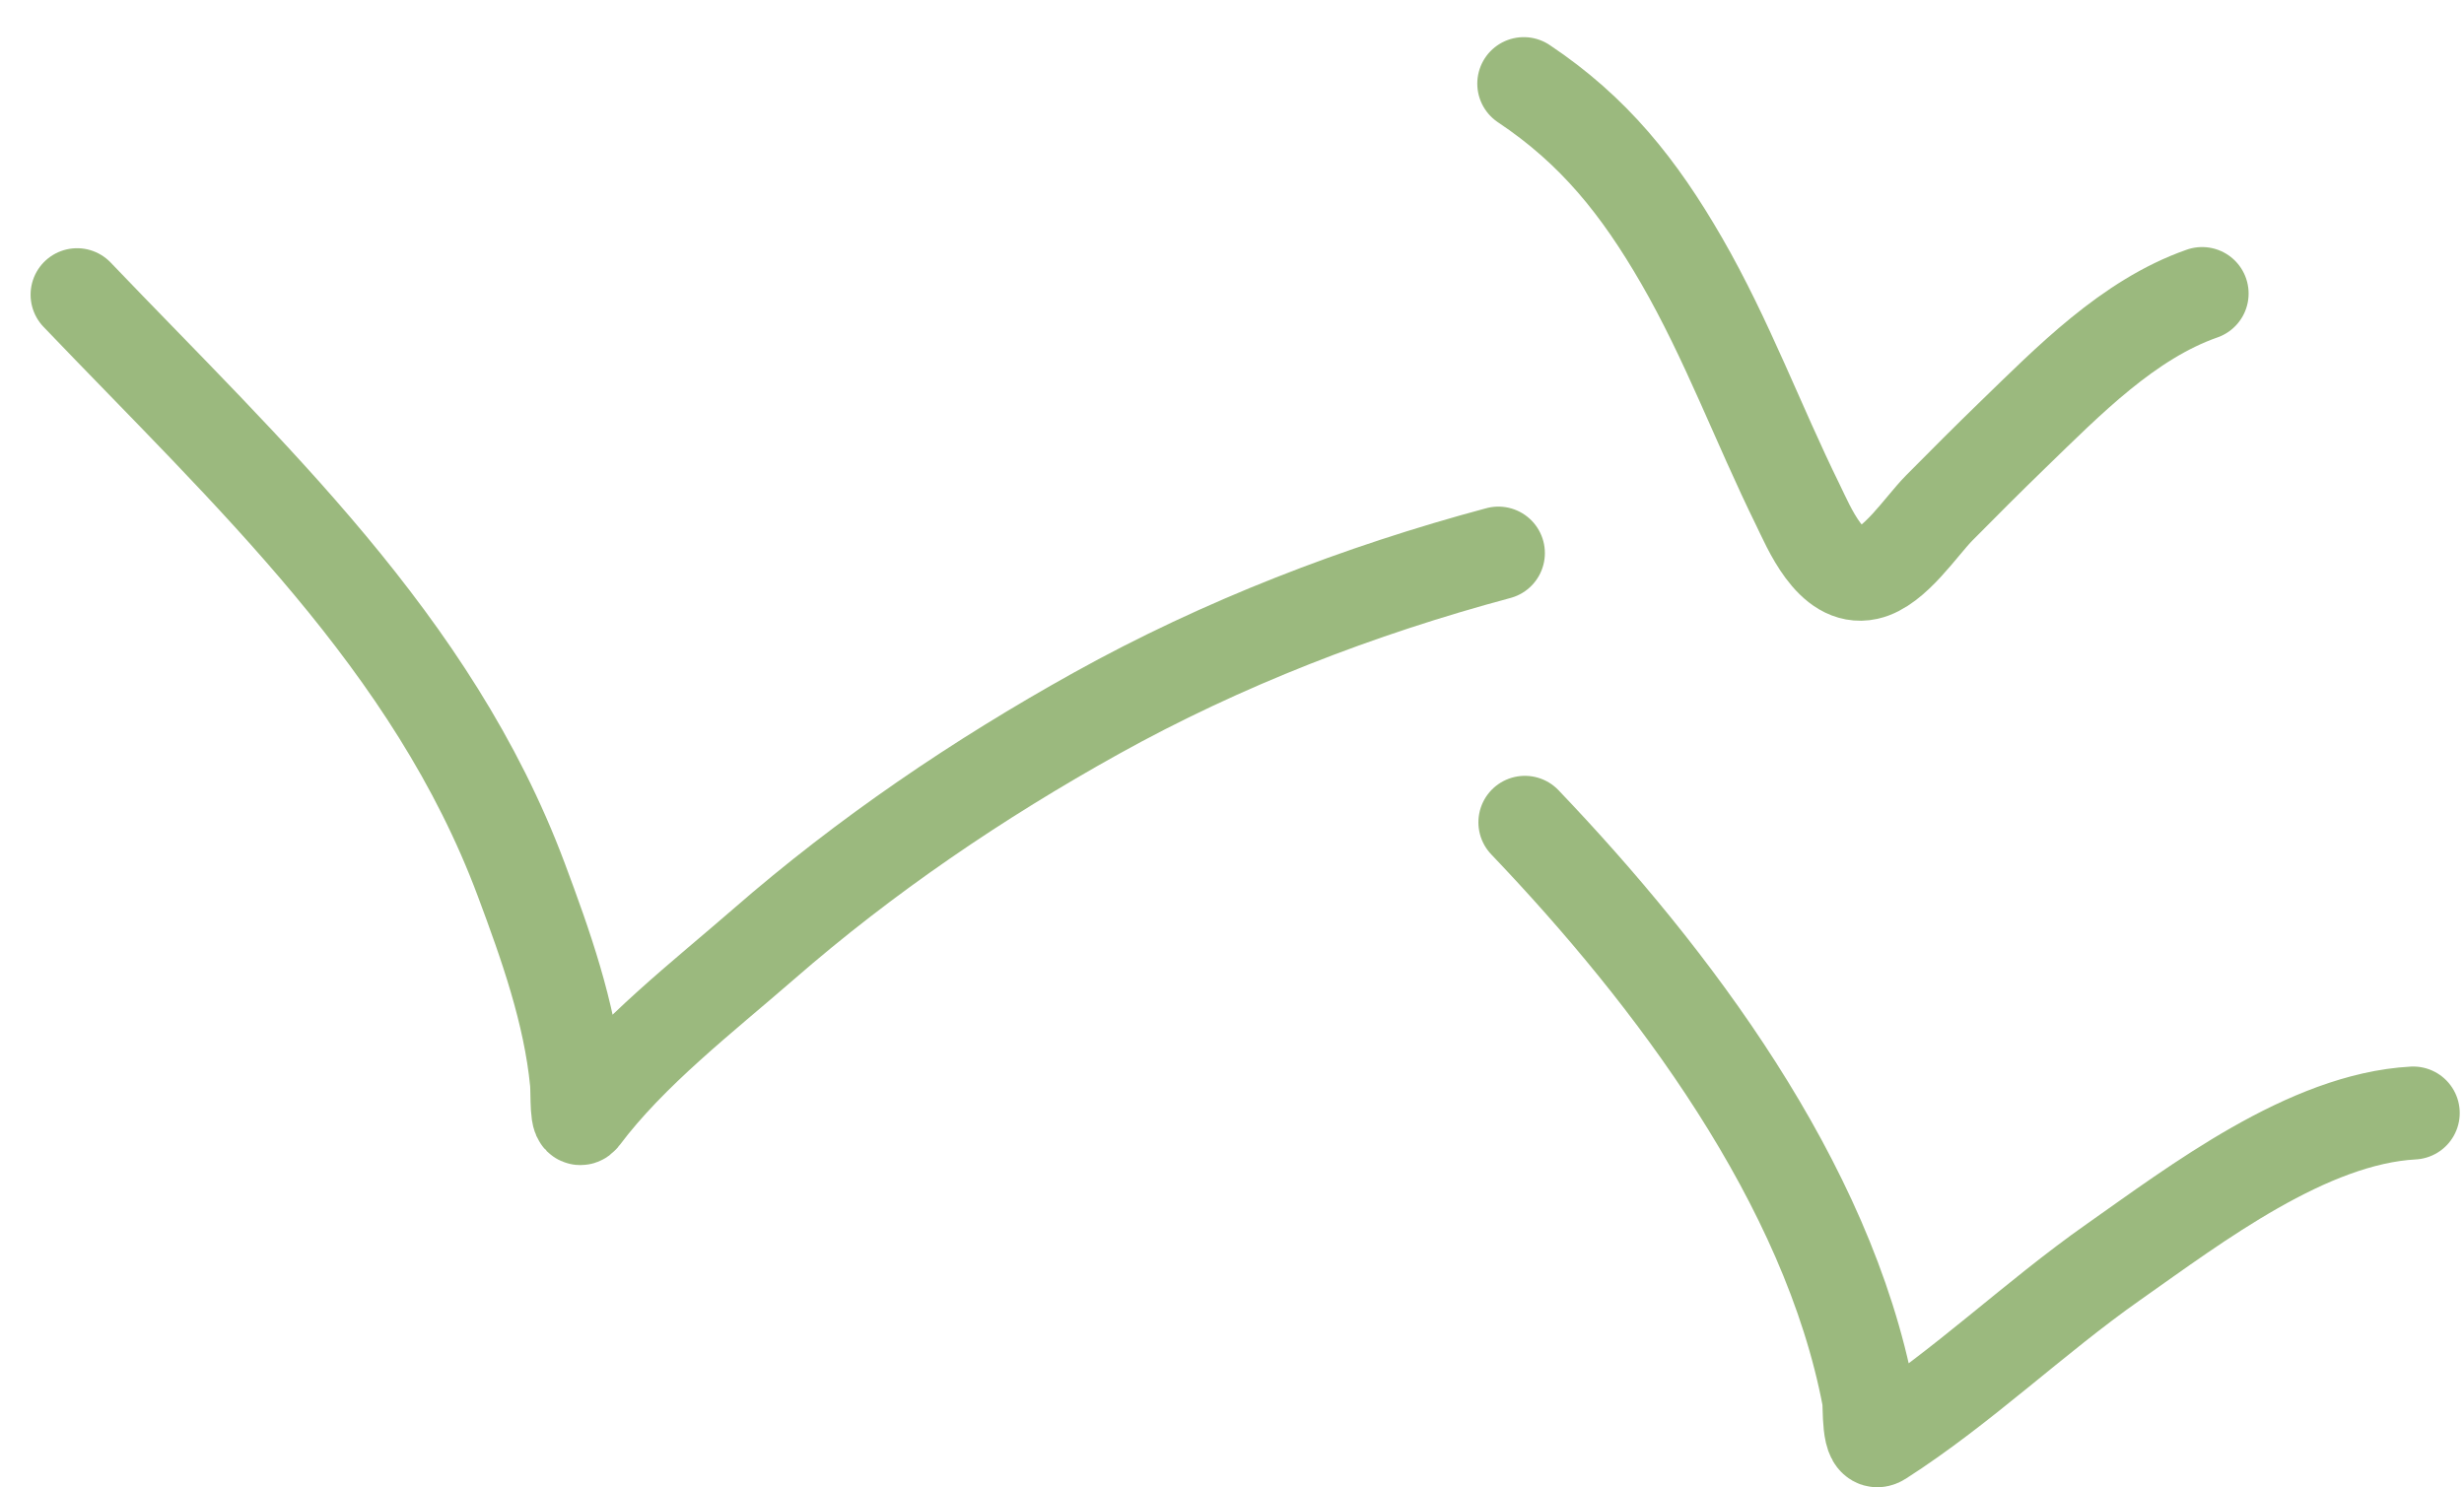
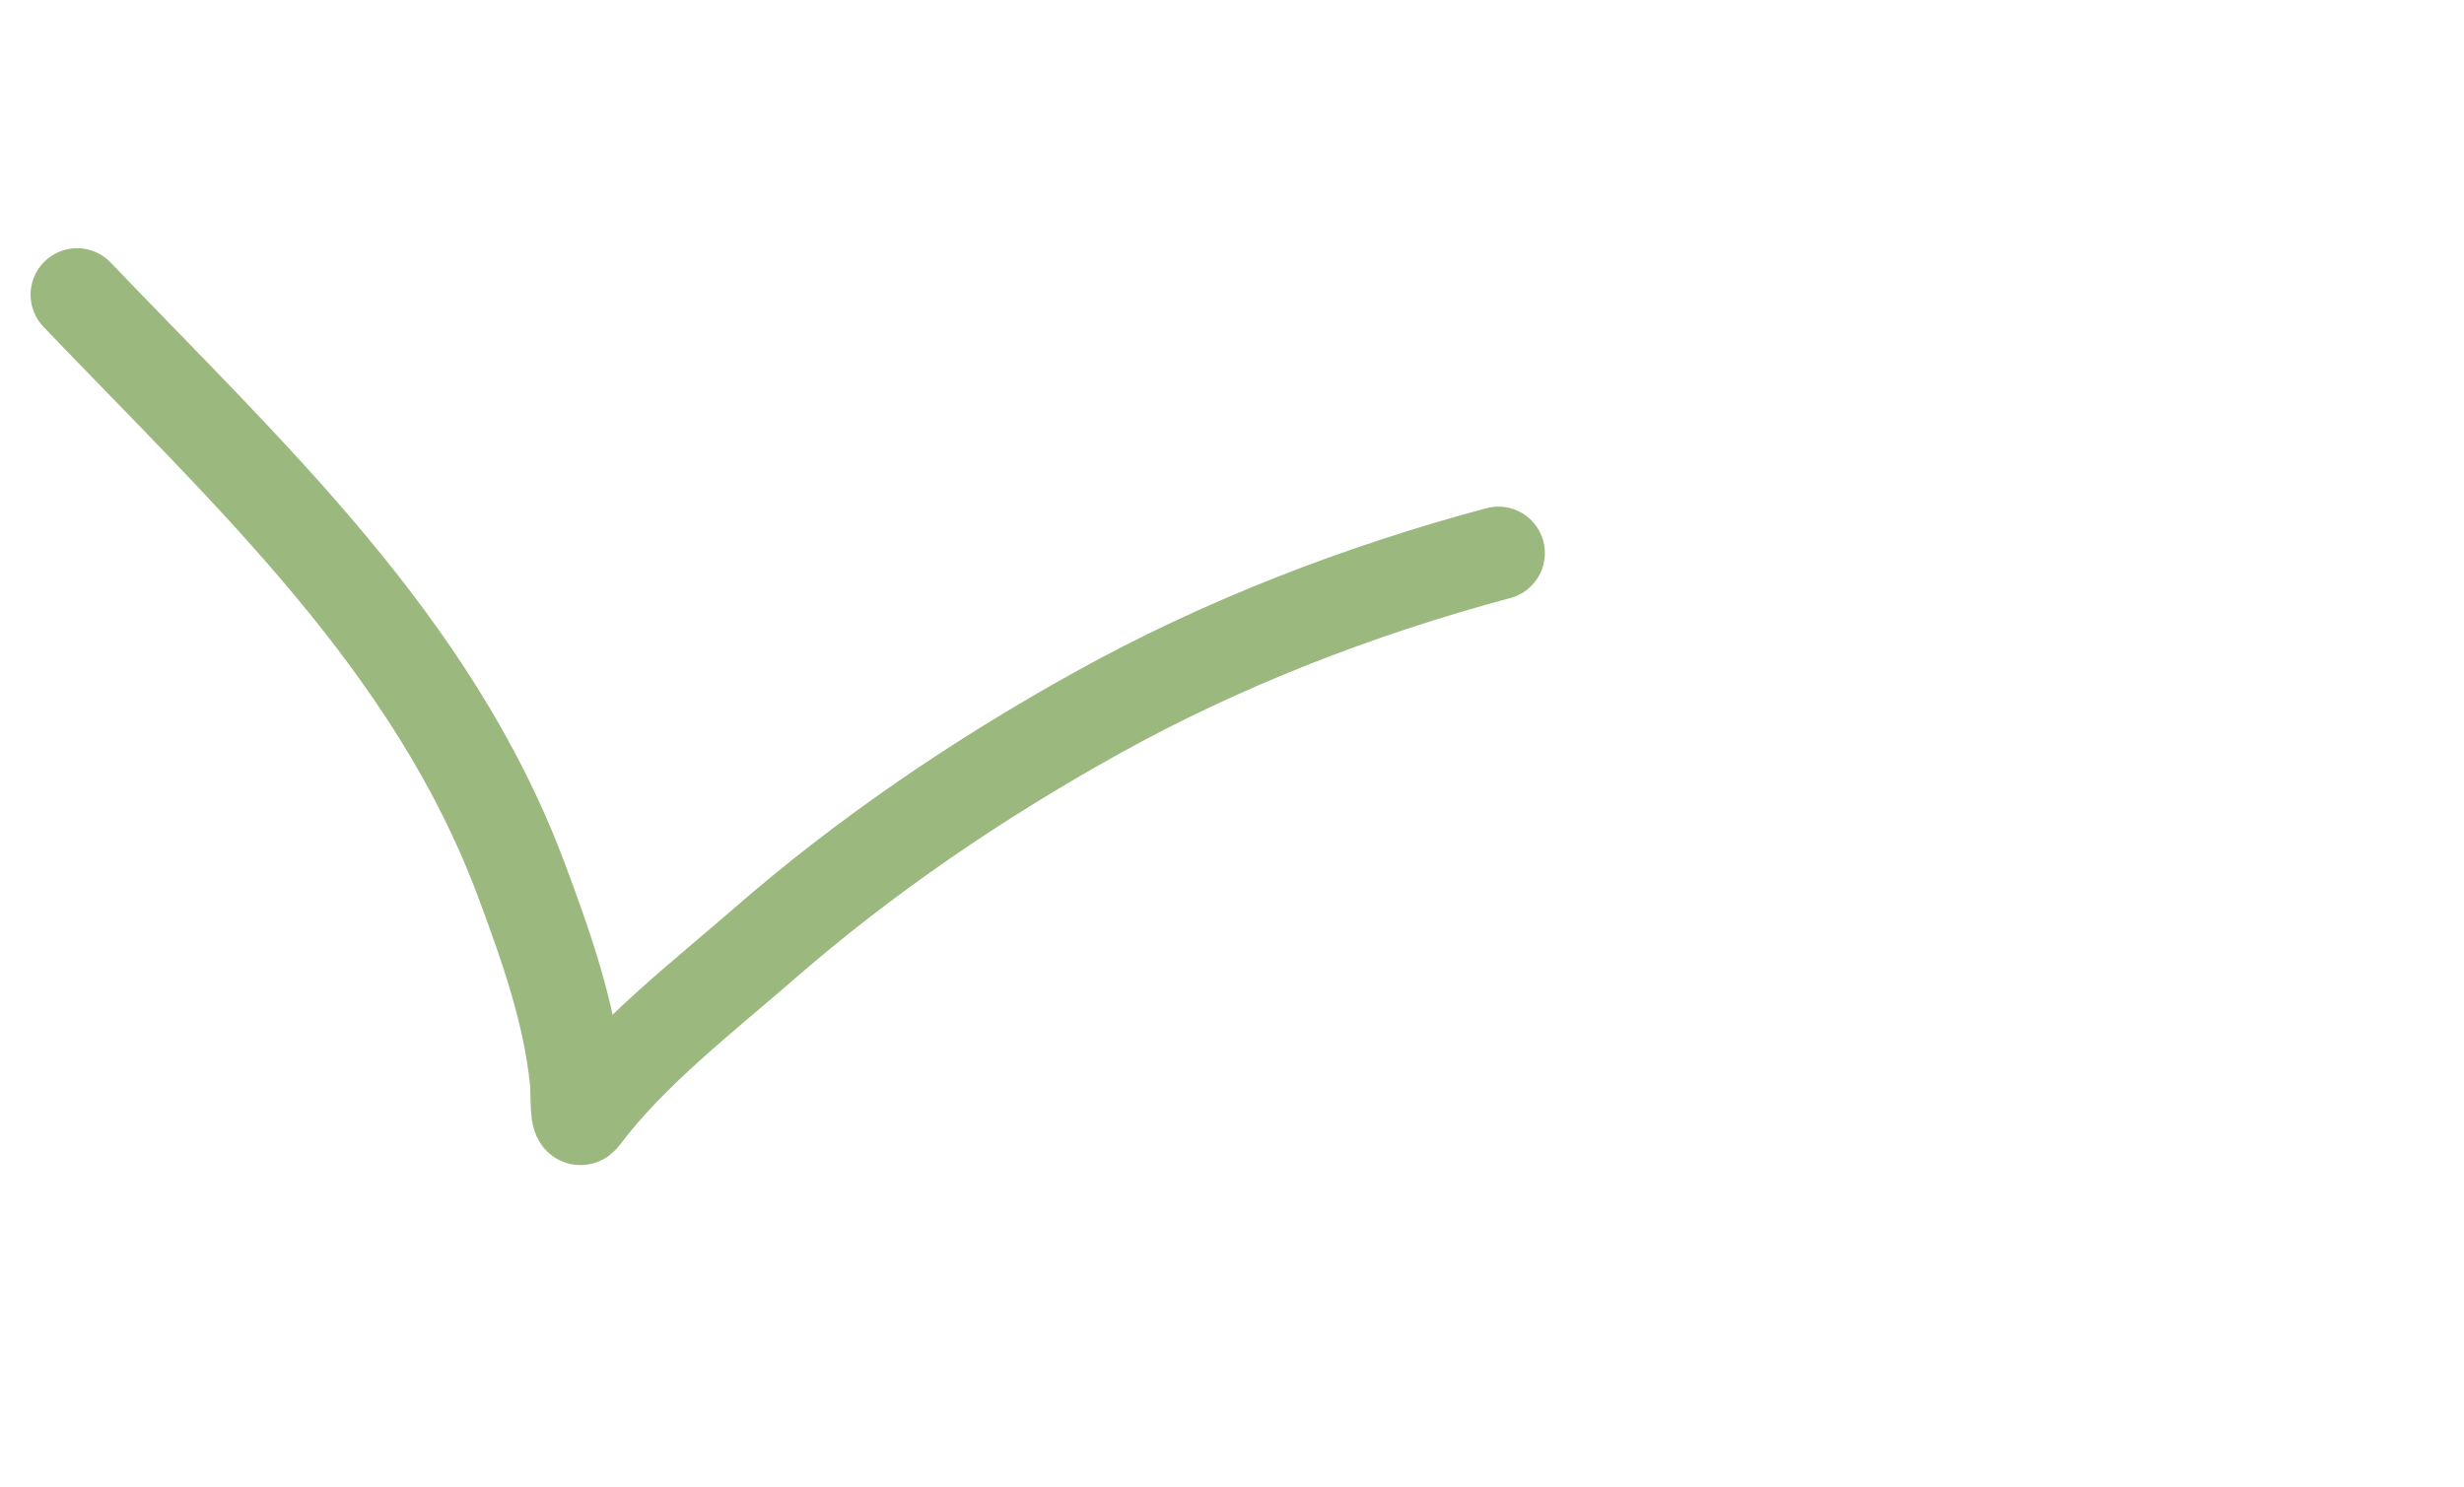
<svg xmlns="http://www.w3.org/2000/svg" width="53" height="32" viewBox="0 0 53 32" fill="none">
-   <path d="M51.908 23.945C49.638 24.068 47.242 25.898 45.462 27.149C43.755 28.348 42.204 29.85 40.453 30.971C40.159 31.159 40.222 30.24 40.192 30.083C39.313 25.442 35.965 21.007 32.8 17.691" stroke="#9BB97E" stroke-width="2" stroke-linecap="round" />
  <path d="M32.23 11.899C29.237 12.702 26.293 13.838 23.584 15.344C21.039 16.758 18.619 18.401 16.423 20.314C15.126 21.443 13.576 22.639 12.534 24.029C12.381 24.233 12.423 23.53 12.399 23.276C12.254 21.782 11.734 20.322 11.212 18.924C9.303 13.818 5.342 10.194 1.658 6.34" stroke="#9BB97E" stroke-width="2" stroke-linecap="round" />
-   <path d="M47.367 6.315C45.777 6.872 44.491 8.197 43.304 9.346C42.767 9.866 42.238 10.396 41.712 10.928C41.32 11.325 40.751 12.208 40.168 12.337C39.38 12.512 38.904 11.334 38.672 10.861C37.813 9.113 37.15 7.304 36.173 5.611C35.258 4.026 34.287 2.807 32.776 1.799" stroke="#9BB97E" stroke-width="2" stroke-linecap="round" />
</svg>